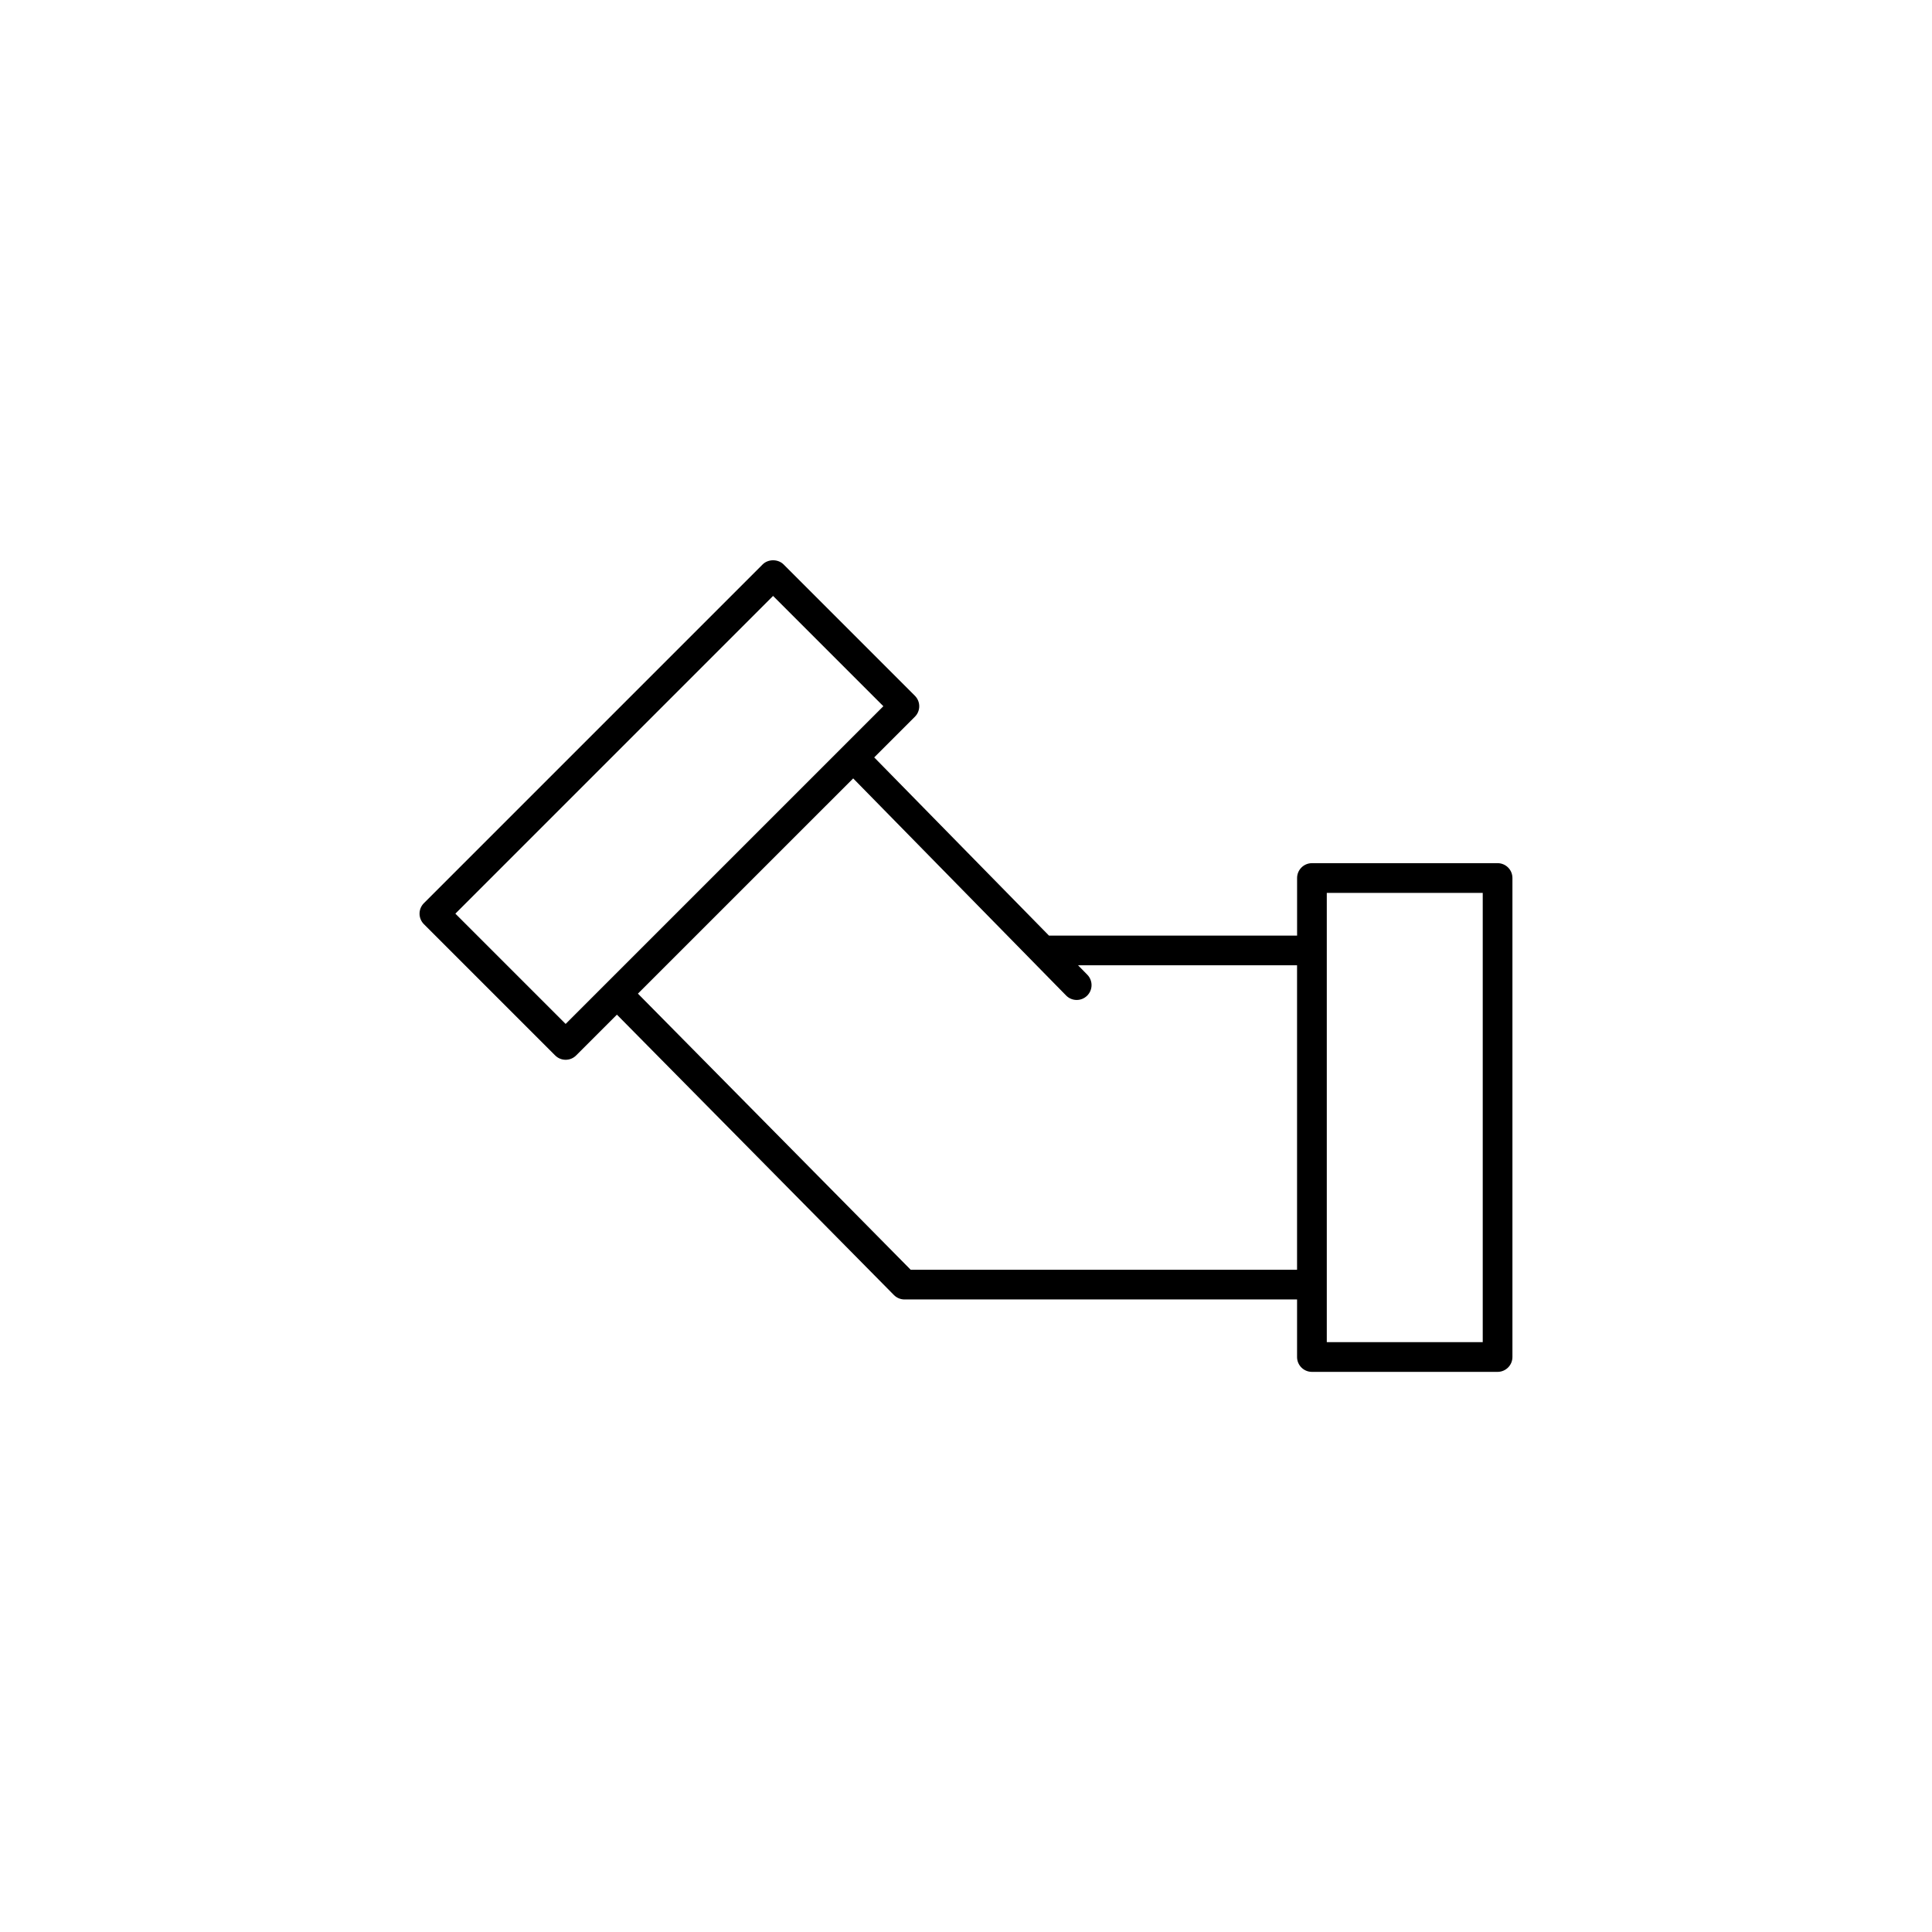
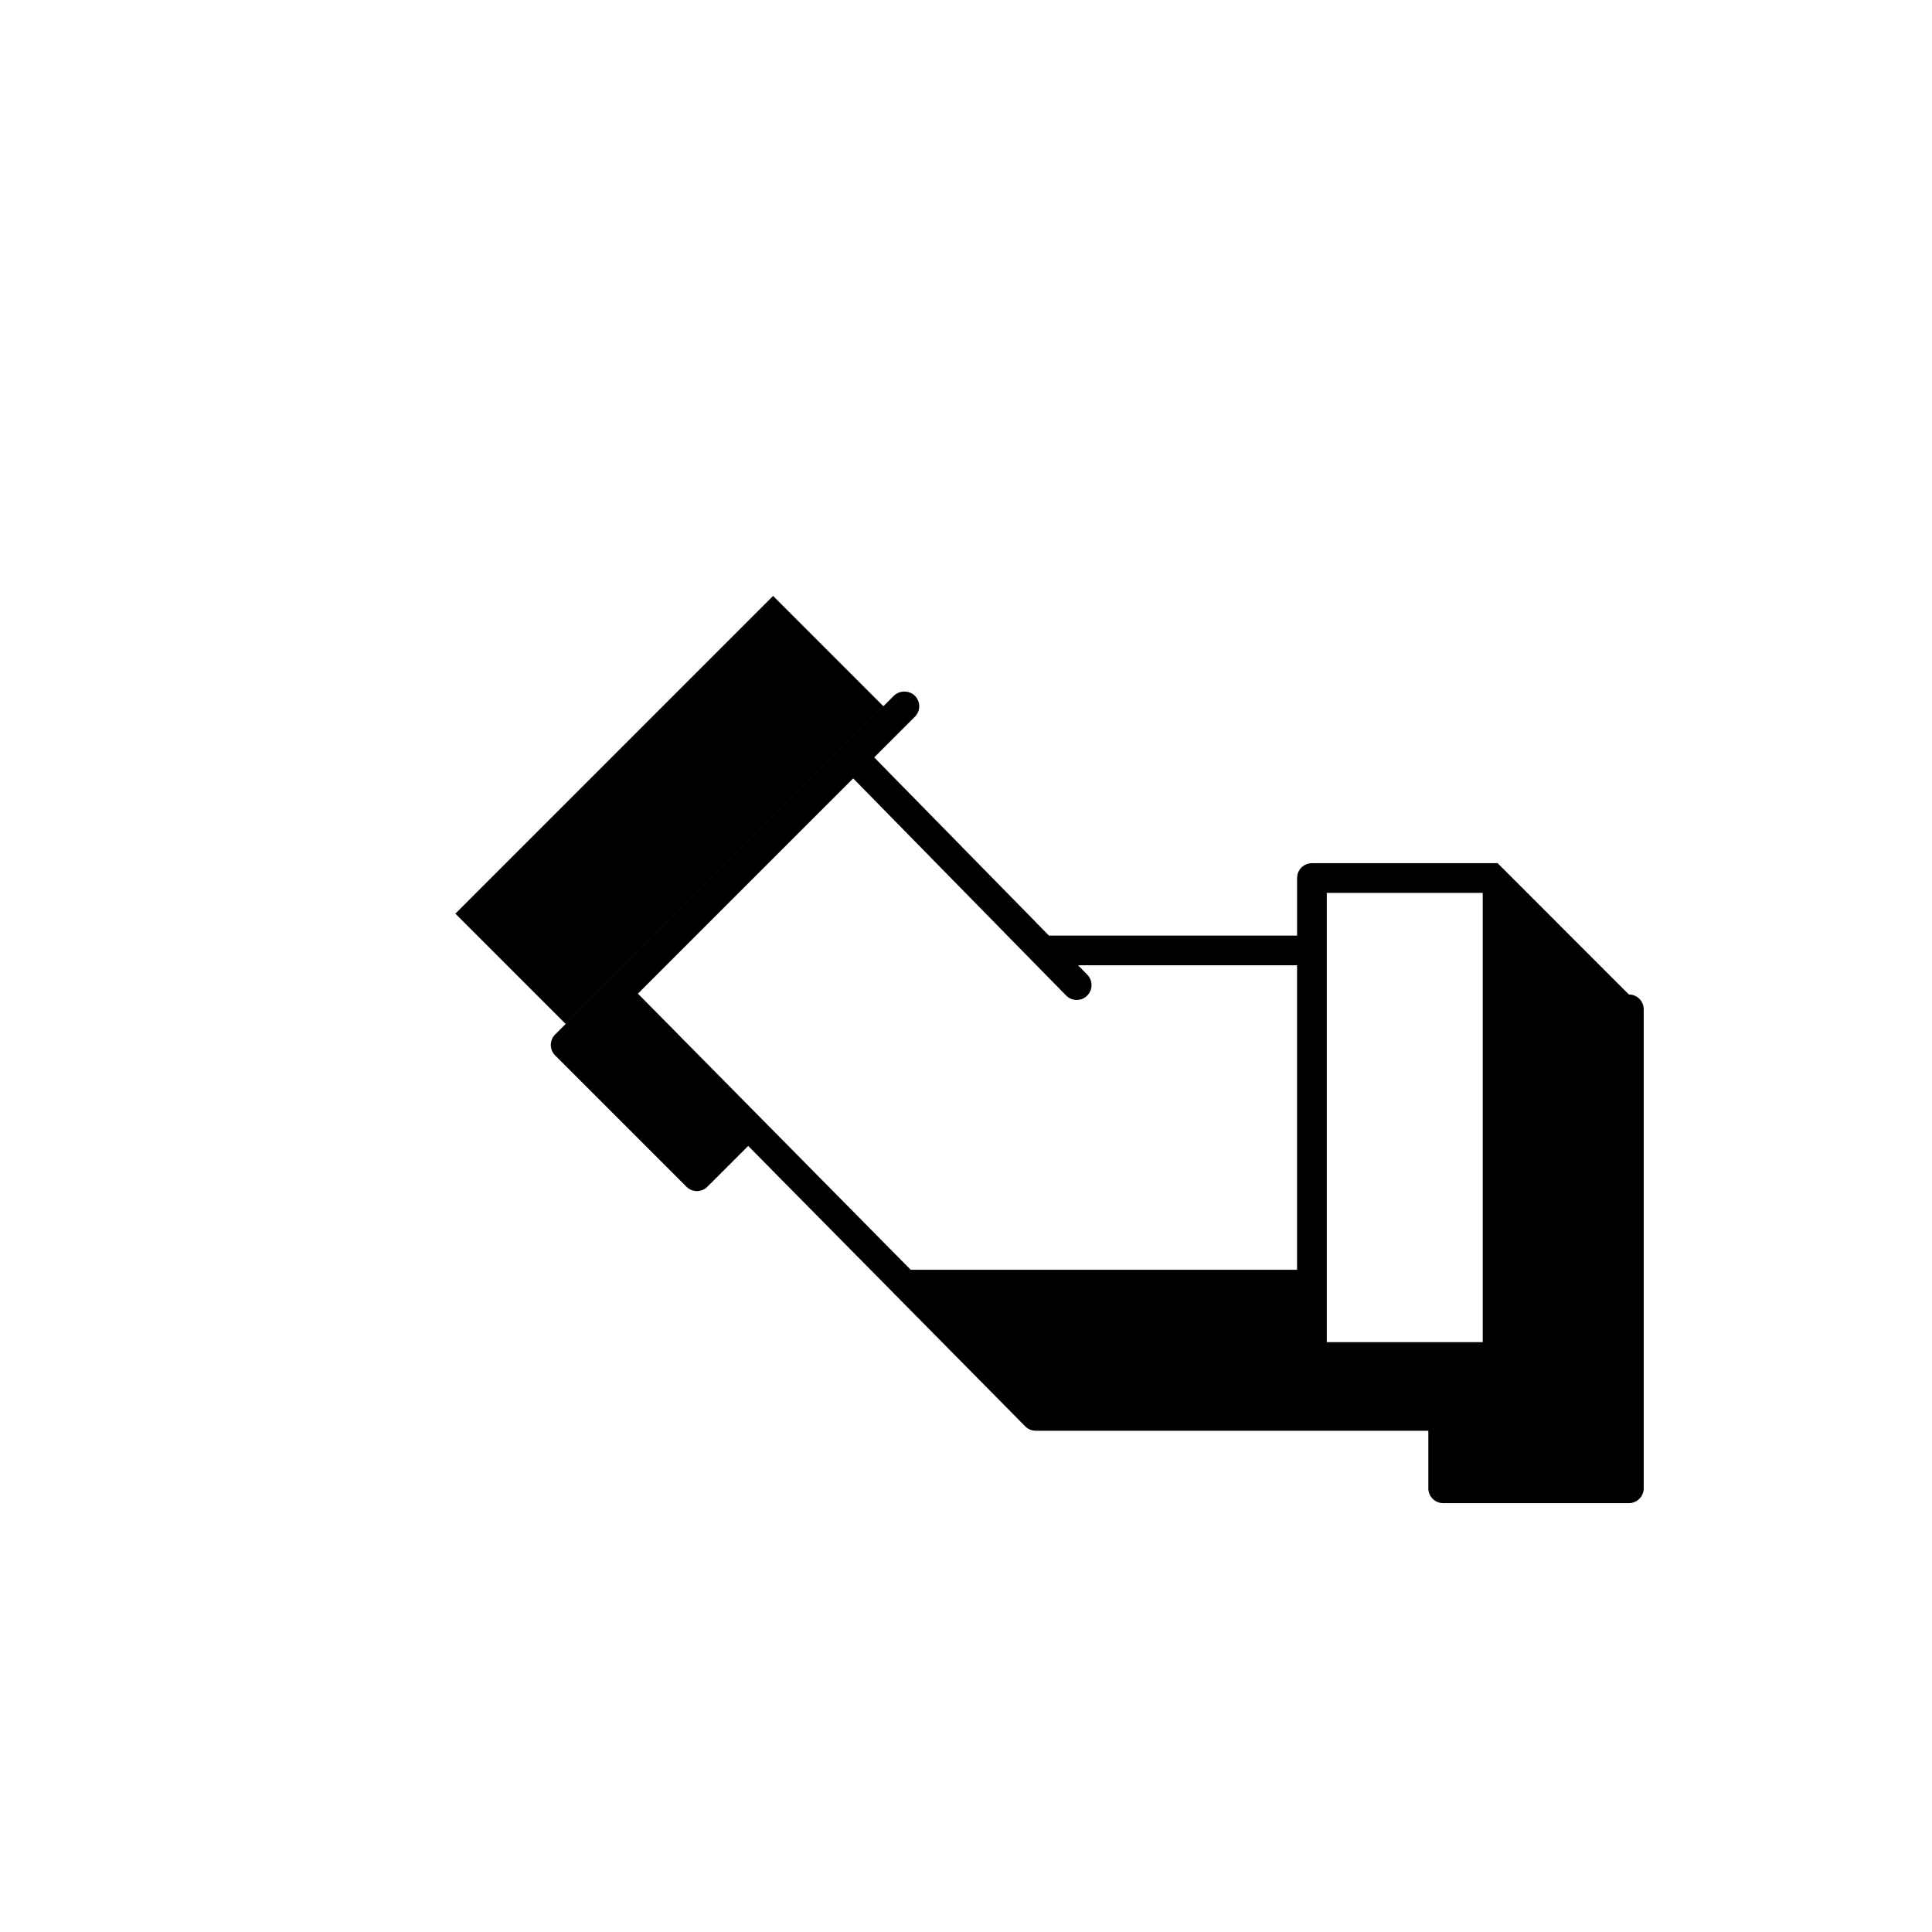
<svg xmlns="http://www.w3.org/2000/svg" fill="#000000" width="800px" height="800px" version="1.1" viewBox="144 144 512 512">
-   <path d="m540.88 372.75h-49.199c-2.172 0-3.938 1.758-3.938 3.938v15.254l-65.762-0.004-46.305-47.219 10.777-10.773c1.539-1.539 1.539-4.027 0-5.566l-34.789-34.793c-1.477-1.477-4.09-1.477-5.566 0l-89.762 89.762c-1.539 1.539-1.539 4.027 0 5.566l34.785 34.785c0.766 0.766 1.773 1.152 2.781 1.152 1.008 0 2.016-0.387 2.781-1.152l10.809-10.805 73.406 74.305c0.738 0.742 1.746 1.168 2.797 1.168h104.04v15.254c0 2.176 1.762 3.938 3.938 3.938h49.199c2.172 0 3.938-1.758 3.938-3.938v-126.94c0.004-2.176-1.758-3.934-3.934-3.934zm-246.98 42.602-29.223-29.223 84.195-84.203 29.227 29.23-10.715 10.715c0 0.004-0.004 0.004-0.008 0.008-0.004 0.004-0.004 0.008-0.008 0.012zm91.441 65.145-72.285-73.172 57.047-57.039 56.426 57.535c0.77 0.785 1.789 1.18 2.809 1.18 0.996 0 1.988-0.375 2.754-1.125 1.555-1.523 1.574-4.016 0.055-5.566l-2.457-2.504h58.043v80.688zm151.6 19.191h-41.328v-103.79c0-0.008 0.004-0.012 0.004-0.02 0-0.008-0.004-0.012-0.004-0.02v-15.23h41.328z" />
+   <path d="m540.88 372.75h-49.199c-2.172 0-3.938 1.758-3.938 3.938v15.254l-65.762-0.004-46.305-47.219 10.777-10.773c1.539-1.539 1.539-4.027 0-5.566c-1.477-1.477-4.09-1.477-5.566 0l-89.762 89.762c-1.539 1.539-1.539 4.027 0 5.566l34.785 34.785c0.766 0.766 1.773 1.152 2.781 1.152 1.008 0 2.016-0.387 2.781-1.152l10.809-10.805 73.406 74.305c0.738 0.742 1.746 1.168 2.797 1.168h104.04v15.254c0 2.176 1.762 3.938 3.938 3.938h49.199c2.172 0 3.938-1.758 3.938-3.938v-126.94c0.004-2.176-1.758-3.934-3.934-3.934zm-246.98 42.602-29.223-29.223 84.195-84.203 29.227 29.23-10.715 10.715c0 0.004-0.004 0.004-0.008 0.008-0.004 0.004-0.004 0.008-0.008 0.012zm91.441 65.145-72.285-73.172 57.047-57.039 56.426 57.535c0.77 0.785 1.789 1.18 2.809 1.18 0.996 0 1.988-0.375 2.754-1.125 1.555-1.523 1.574-4.016 0.055-5.566l-2.457-2.504h58.043v80.688zm151.6 19.191h-41.328v-103.79c0-0.008 0.004-0.012 0.004-0.02 0-0.008-0.004-0.012-0.004-0.02v-15.23h41.328z" />
</svg>